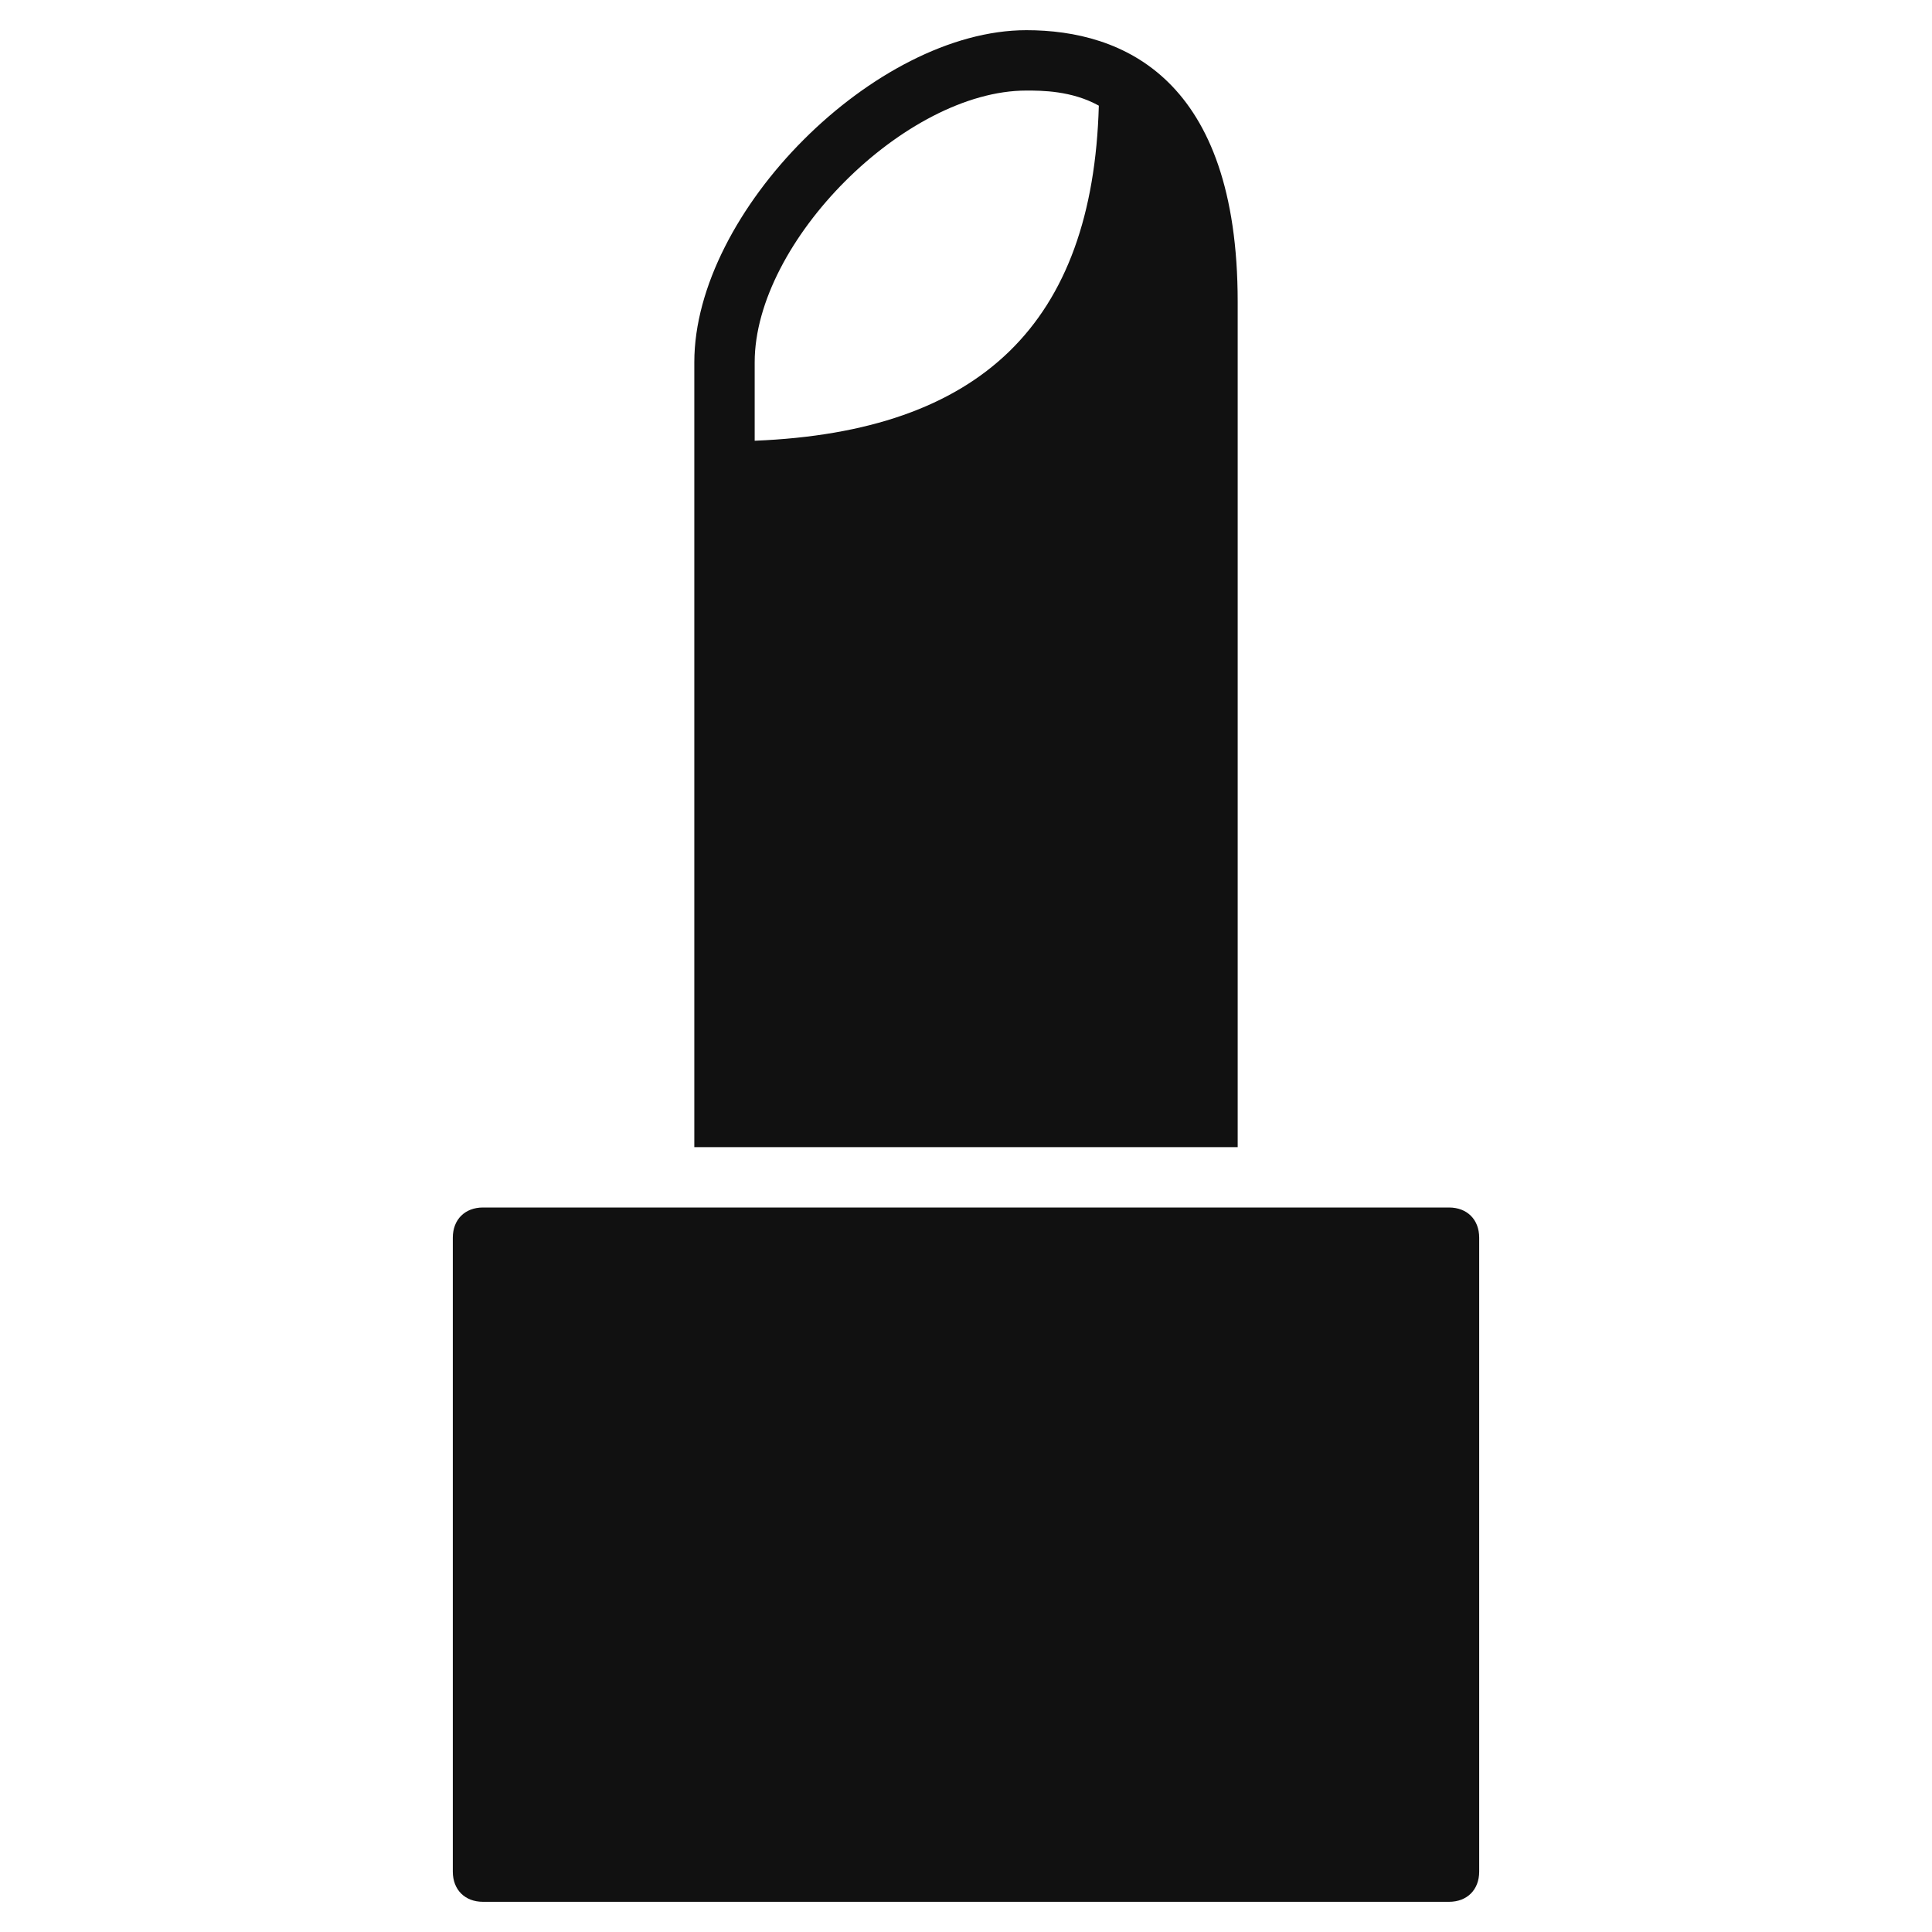
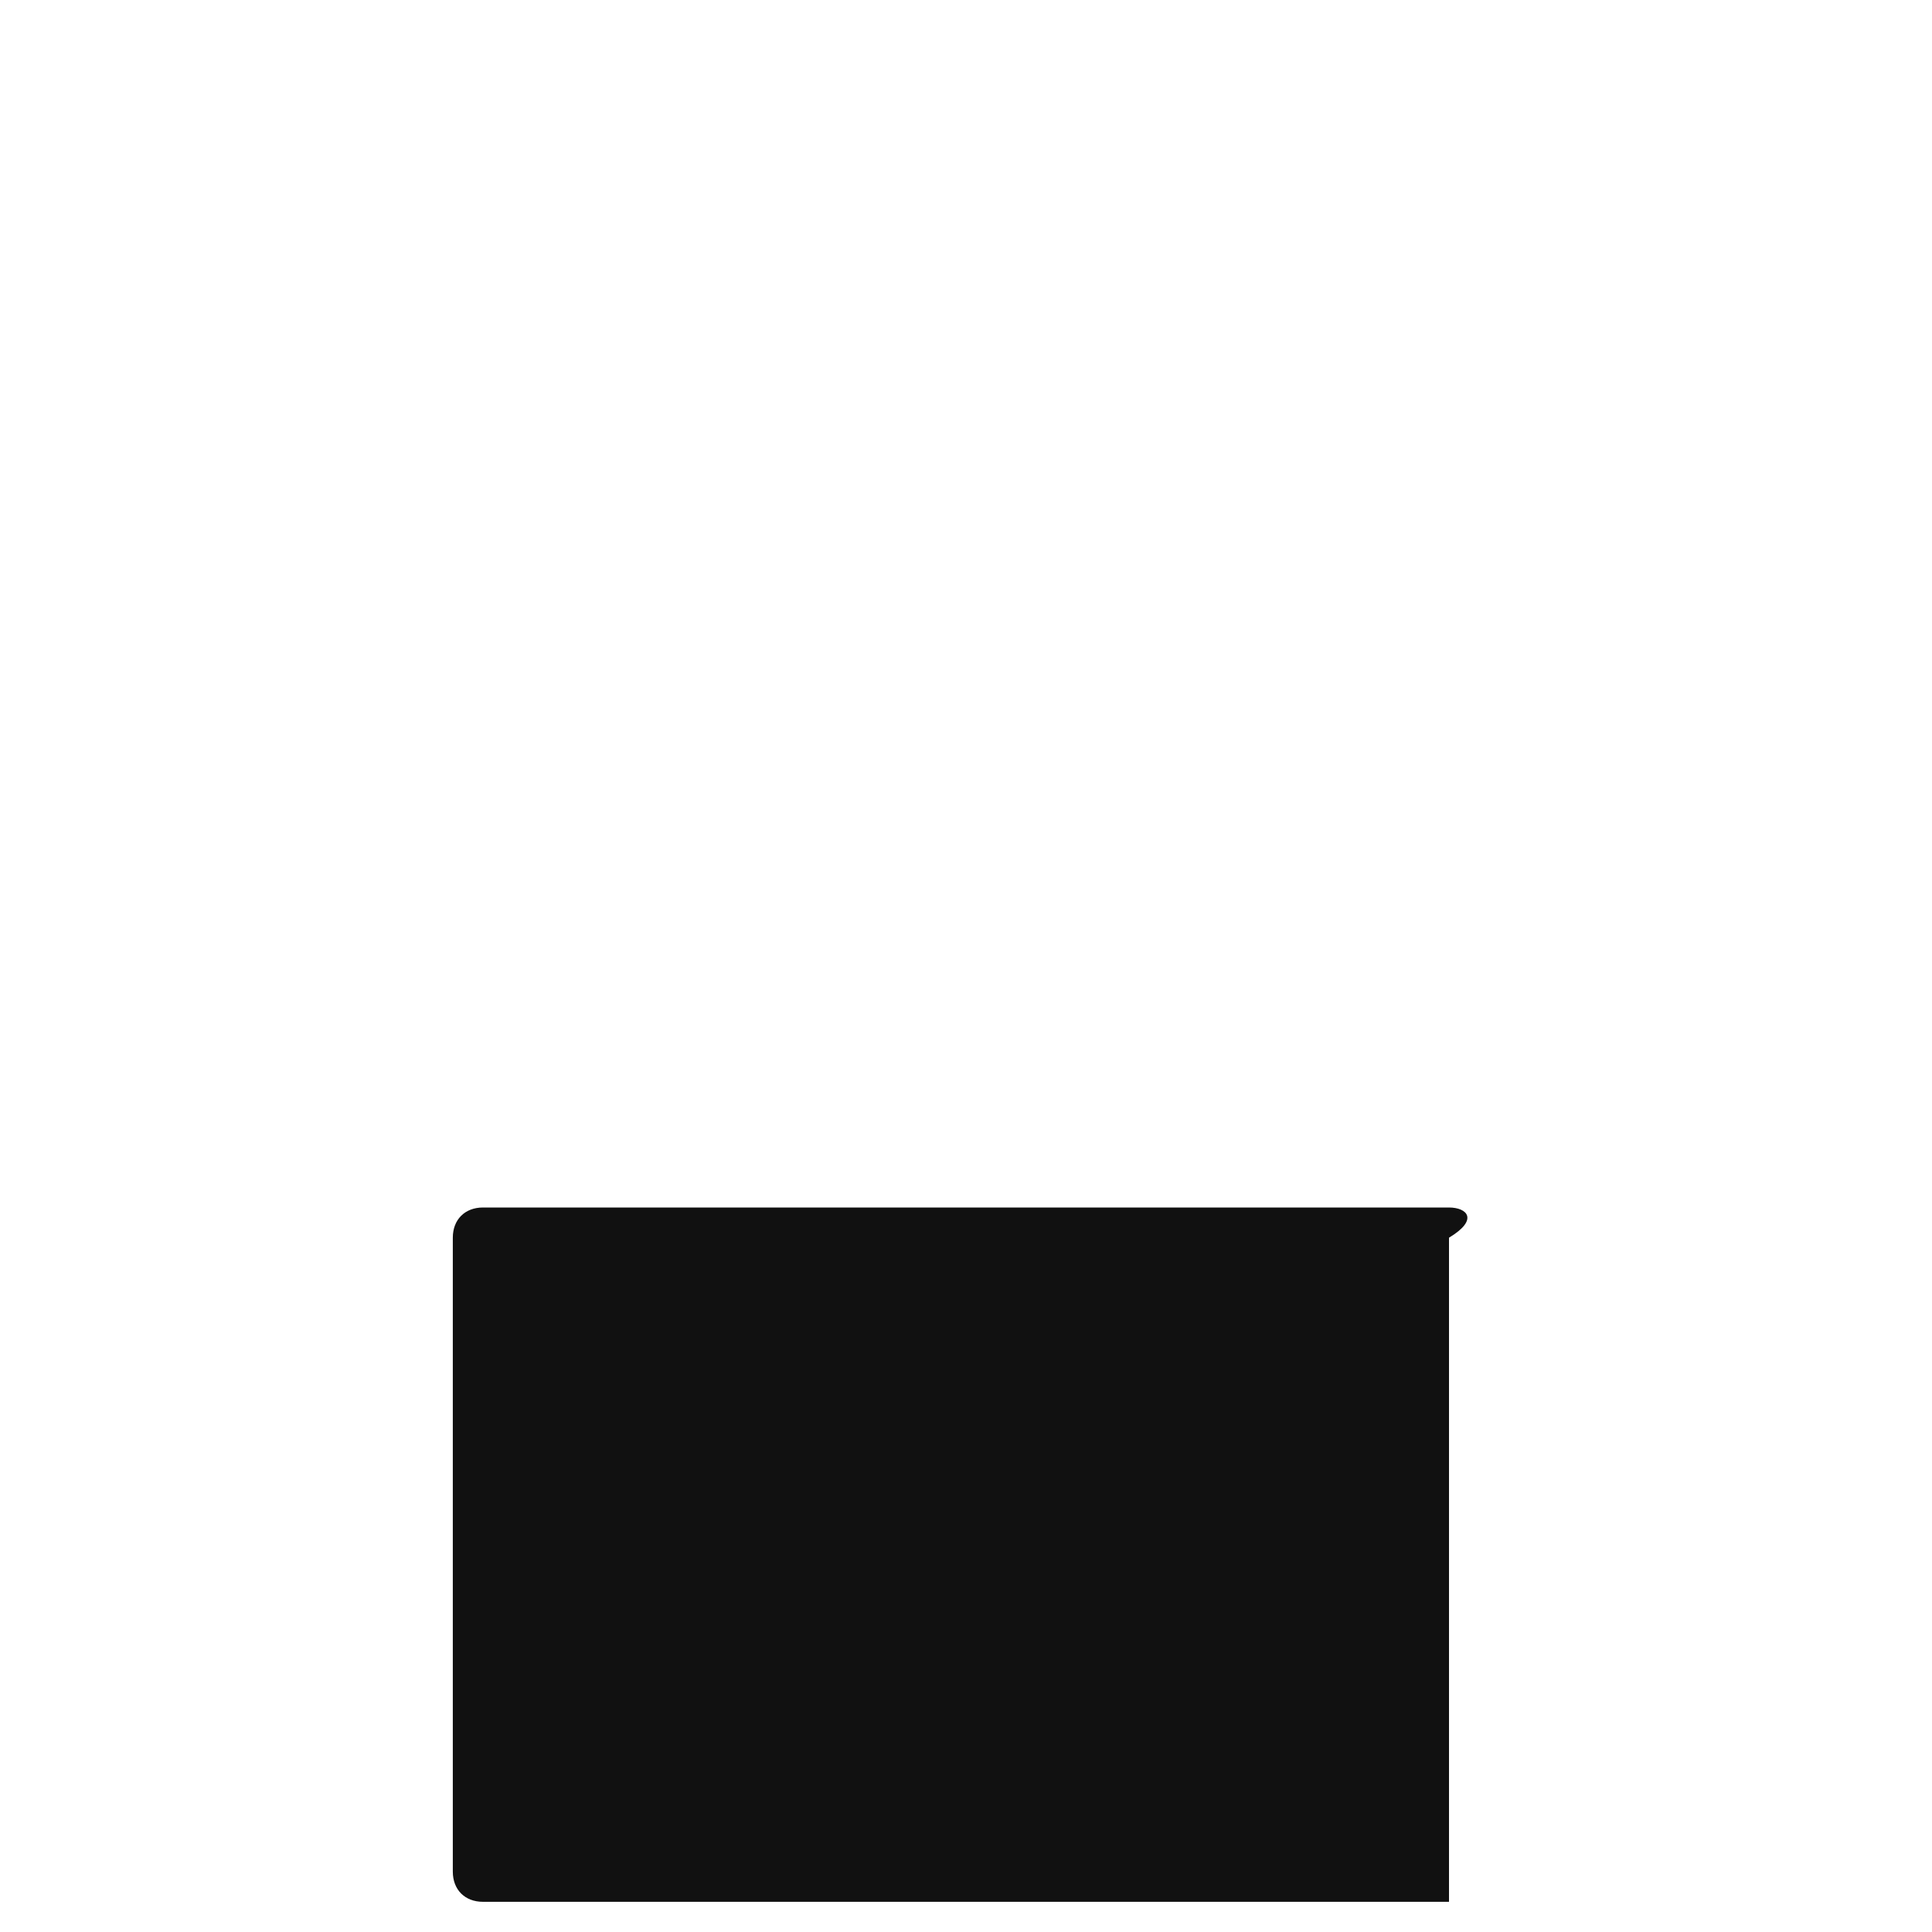
<svg xmlns="http://www.w3.org/2000/svg" viewBox="0 0 64 64" width="64" height="64">
  <g class="nc-icon-wrapper" stroke="none" fill="#111111">
-     <path fill="#111111" d="M48,40H16c-0.6,0-1,0.4-1,1v21c0,0.6,0.4,1,1,1h32c0.6,0,1-0.4,1-1V41C49,40.4,48.6,40,48,40z" />
-     <path data-color="color-2" d="M41,38V10c0-7.4-3.8-9-7-9c-5,0-11,6-11,11v26H41z M25,12c0-4,5-9,9-9c0.5,0,1.5,0,2.4,0.5 c-0.2,7.2-3.9,10.8-11.4,11.1V12z" />
+     <path fill="#111111" d="M48,40H16c-0.6,0-1,0.4-1,1v21c0,0.6,0.4,1,1,1h32V41C49,40.4,48.6,40,48,40z" />
  </g>
</svg>